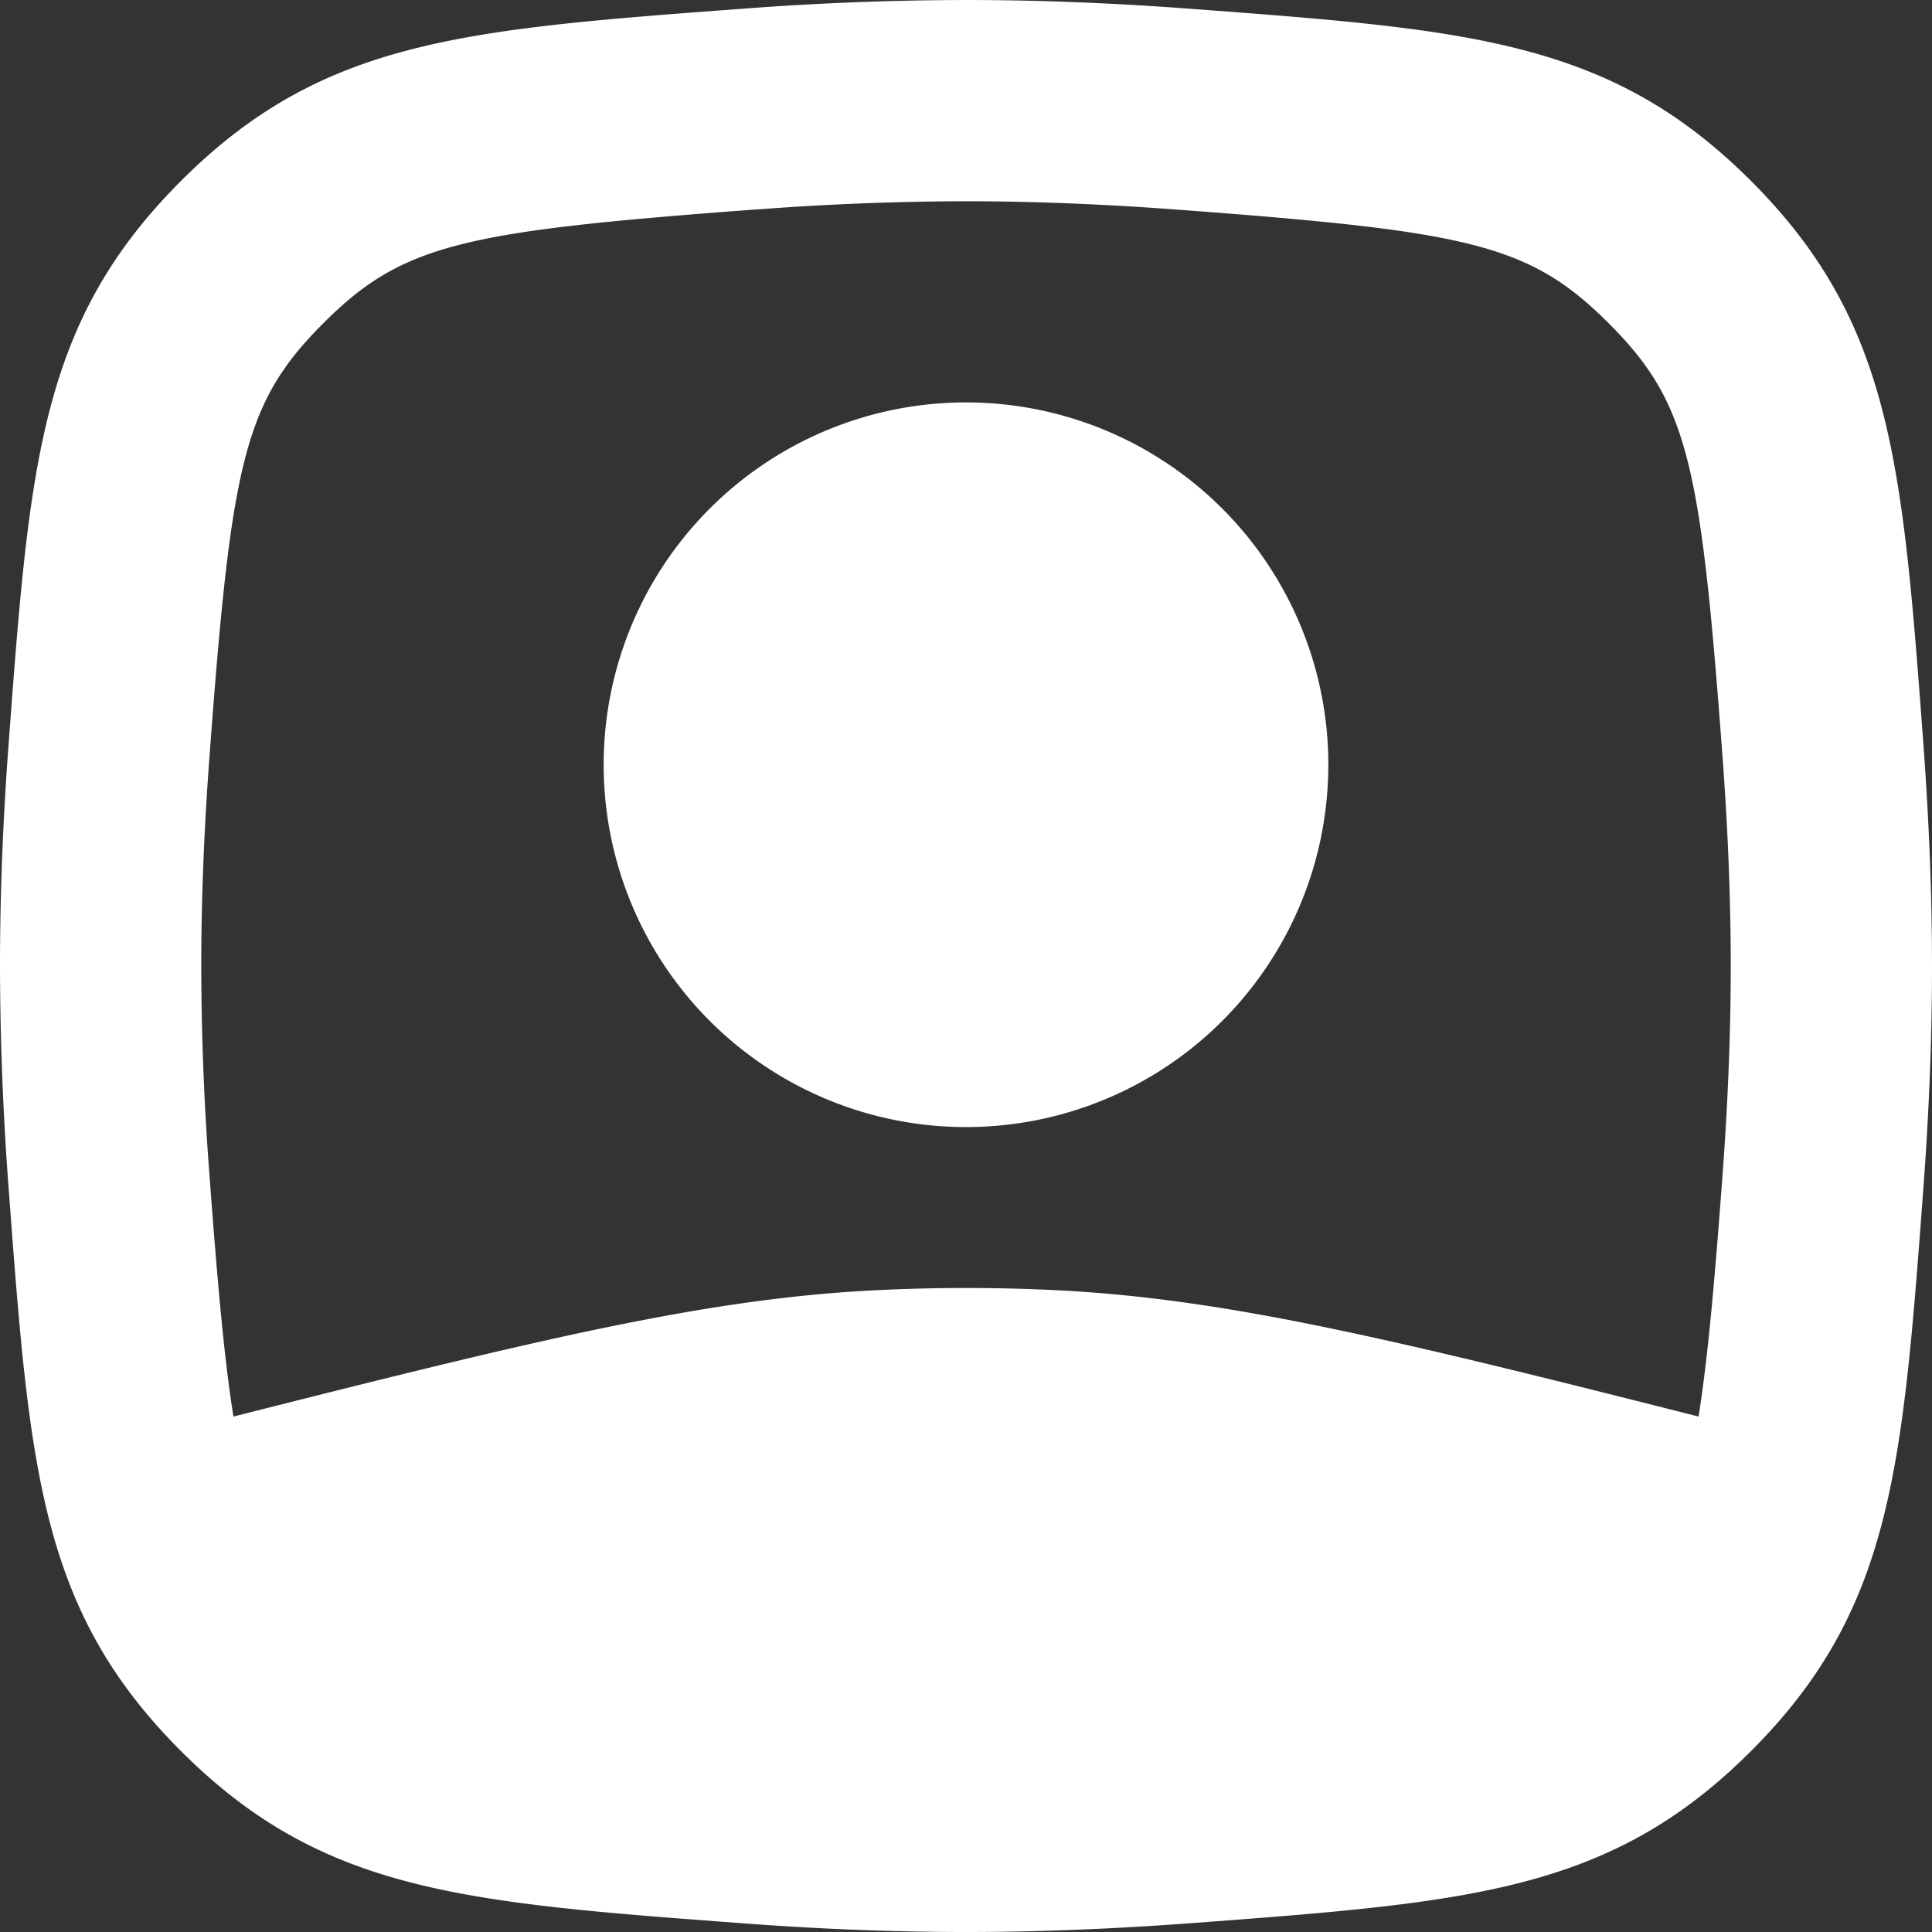
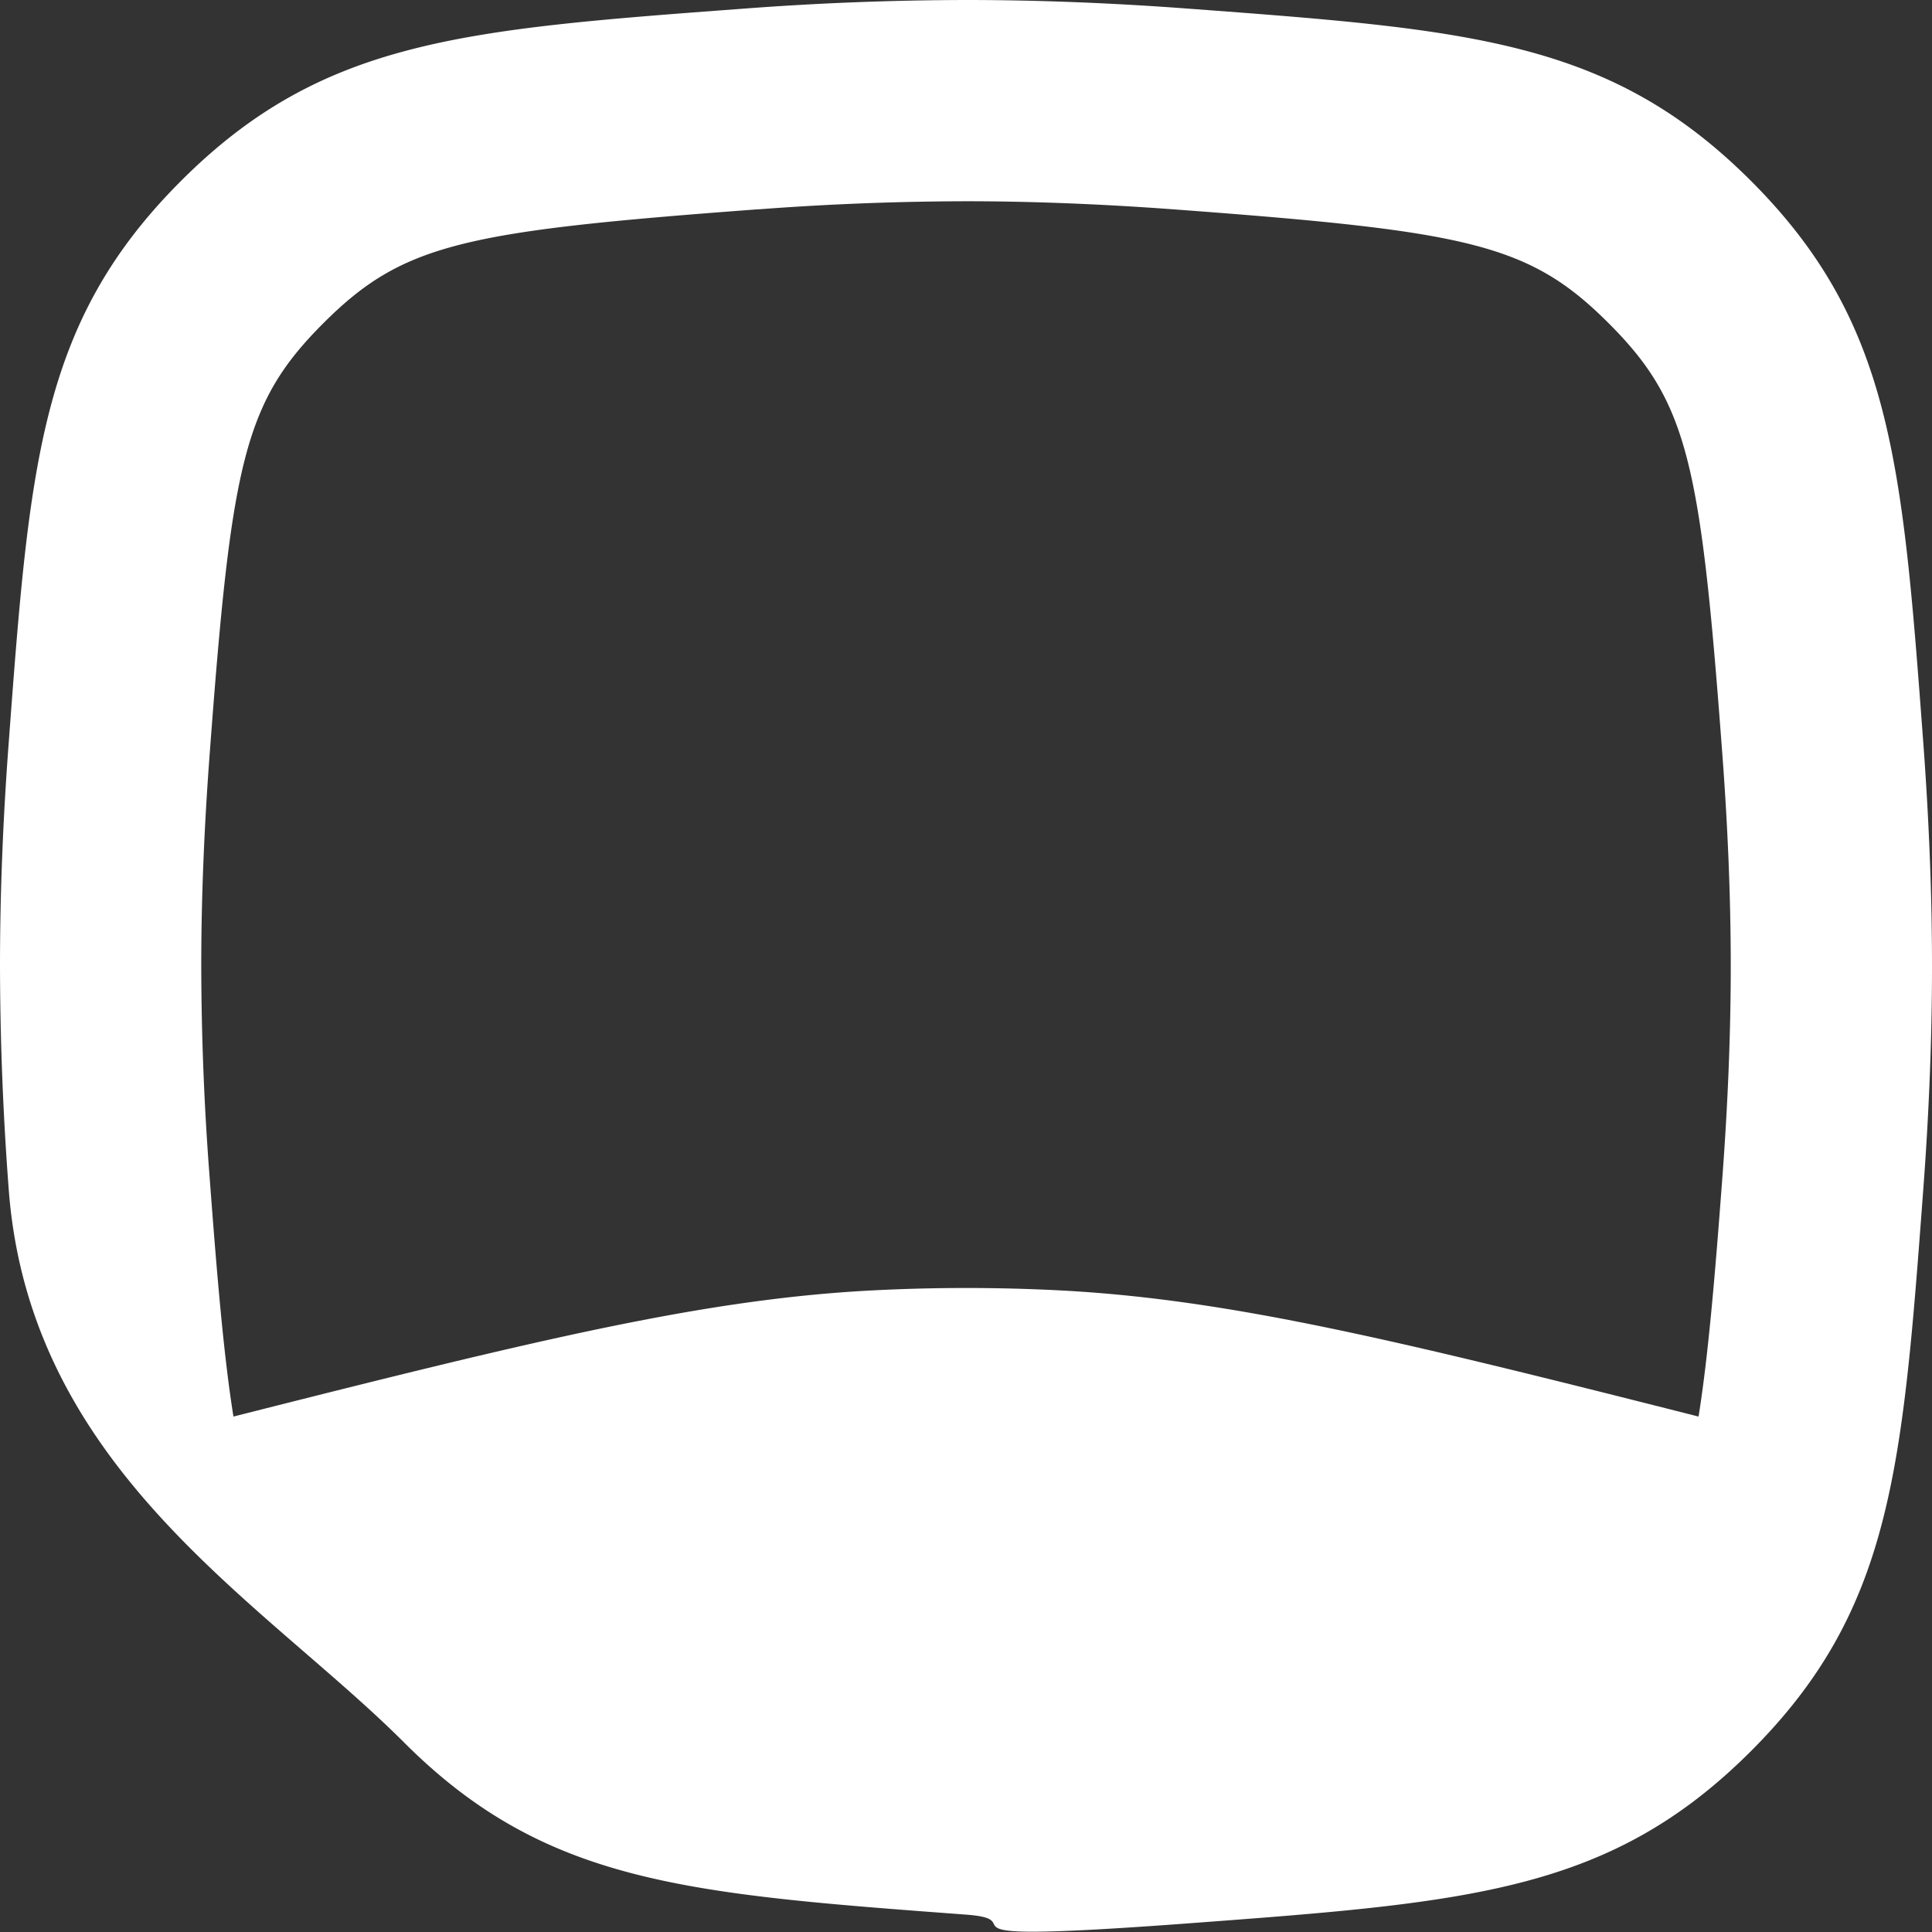
<svg xmlns="http://www.w3.org/2000/svg" width="24" height="24" fill="none">
  <rect width="100%" height="100%" fill="#333333" stroke="none" />
-   <path d="M12 4.999a4.5 4.5 0 100 9.002 4.5 4.5 0 000-9.002z" fill="#fff" />
-   <path fill-rule="evenodd" clip-rule="evenodd" d="M.108 9.23c.26-3.488.39-5.232 2.14-6.982S5.742.368 9.23.108A37.474 37.474 0 0112 0c.933 0 1.865.04 2.77.108 3.488.26 5.232.39 6.982 2.14s1.88 3.494 2.14 6.982c.067.905.108 1.837.108 2.77s-.04 1.865-.108 2.77c-.26 3.488-.39 5.232-2.14 6.982s-3.494 1.88-6.982 2.14c-.905.067-1.837.108-2.77.108s-1.865-.04-2.77-.108c-3.488-.26-5.232-.39-6.982-2.14S.368 18.258.108 14.77A37.475 37.475 0 010 12c0-.933.04-1.865.108-2.77zm9.308-6.629A34.972 34.972 0 0112 2.5c.861 0 1.731.038 2.584.101 3.656.272 4.408.423 5.4 1.415s1.143 1.744 1.415 5.4c.063.853.101 1.723.101 2.584s-.038 1.731-.101 2.584c-.1 1.345-.184 2.297-.299 3.013-3.819-.968-5.875-1.464-7.967-1.569a22.761 22.761 0 00-2.26 0c-2.091.104-4.15.601-7.973 1.569-.115-.716-.199-1.668-.299-3.013A34.971 34.971 0 012.5 12c0-.861.038-1.731.101-2.584.272-3.656.423-4.408 1.415-5.4S5.76 2.873 9.416 2.6z" fill="#fff" />
+   <path fill-rule="evenodd" clip-rule="evenodd" d="M.108 9.23c.26-3.488.39-5.232 2.14-6.982S5.742.368 9.23.108A37.474 37.474 0 0112 0c.933 0 1.865.04 2.77.108 3.488.26 5.232.39 6.982 2.14s1.88 3.494 2.14 6.982c.067.905.108 1.837.108 2.77s-.04 1.865-.108 2.77c-.26 3.488-.39 5.232-2.14 6.982s-3.494 1.88-6.982 2.14s-1.865-.04-2.77-.108c-3.488-.26-5.232-.39-6.982-2.14S.368 18.258.108 14.77A37.475 37.475 0 010 12c0-.933.04-1.865.108-2.77zm9.308-6.629A34.972 34.972 0 0112 2.5c.861 0 1.731.038 2.584.101 3.656.272 4.408.423 5.4 1.415s1.143 1.744 1.415 5.4c.063.853.101 1.723.101 2.584s-.038 1.731-.101 2.584c-.1 1.345-.184 2.297-.299 3.013-3.819-.968-5.875-1.464-7.967-1.569a22.761 22.761 0 00-2.26 0c-2.091.104-4.15.601-7.973 1.569-.115-.716-.199-1.668-.299-3.013A34.971 34.971 0 012.5 12c0-.861.038-1.731.101-2.584.272-3.656.423-4.408 1.415-5.4S5.76 2.873 9.416 2.6z" fill="#fff" />
</svg>